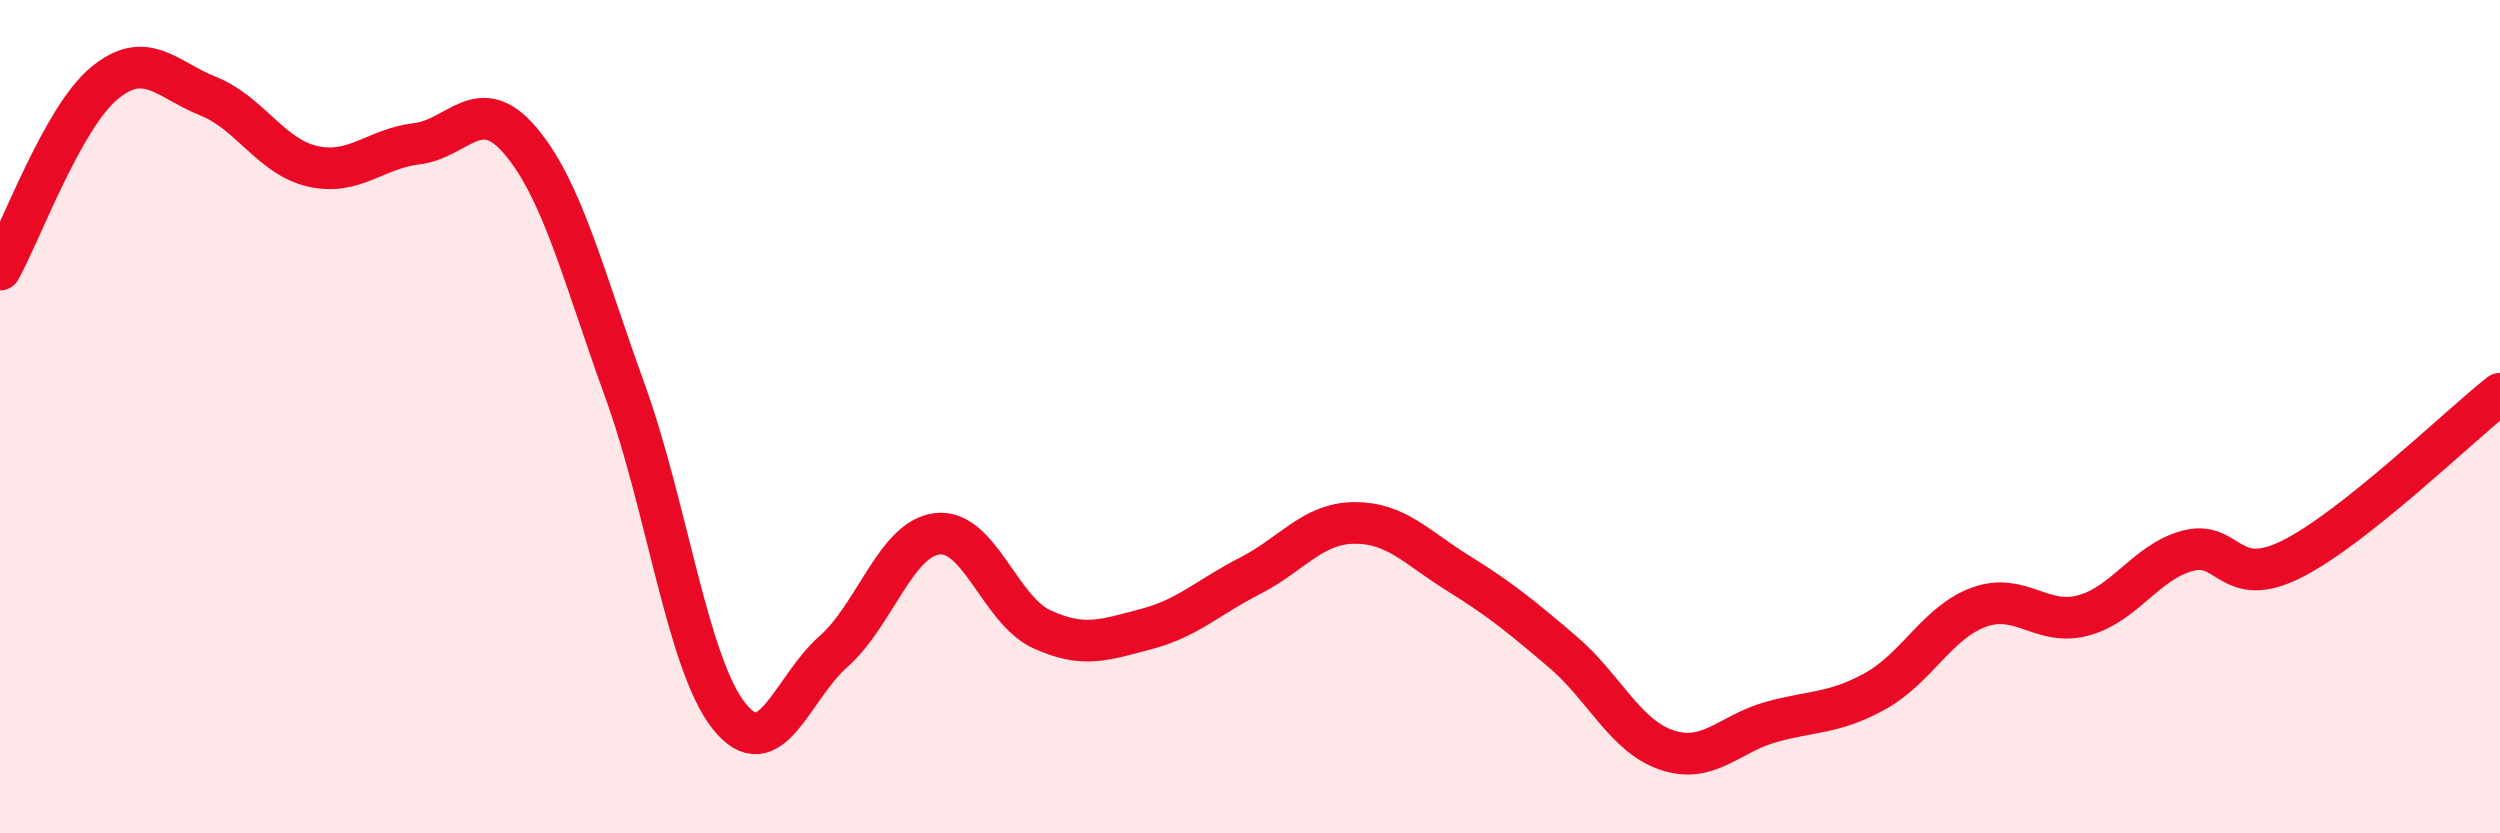
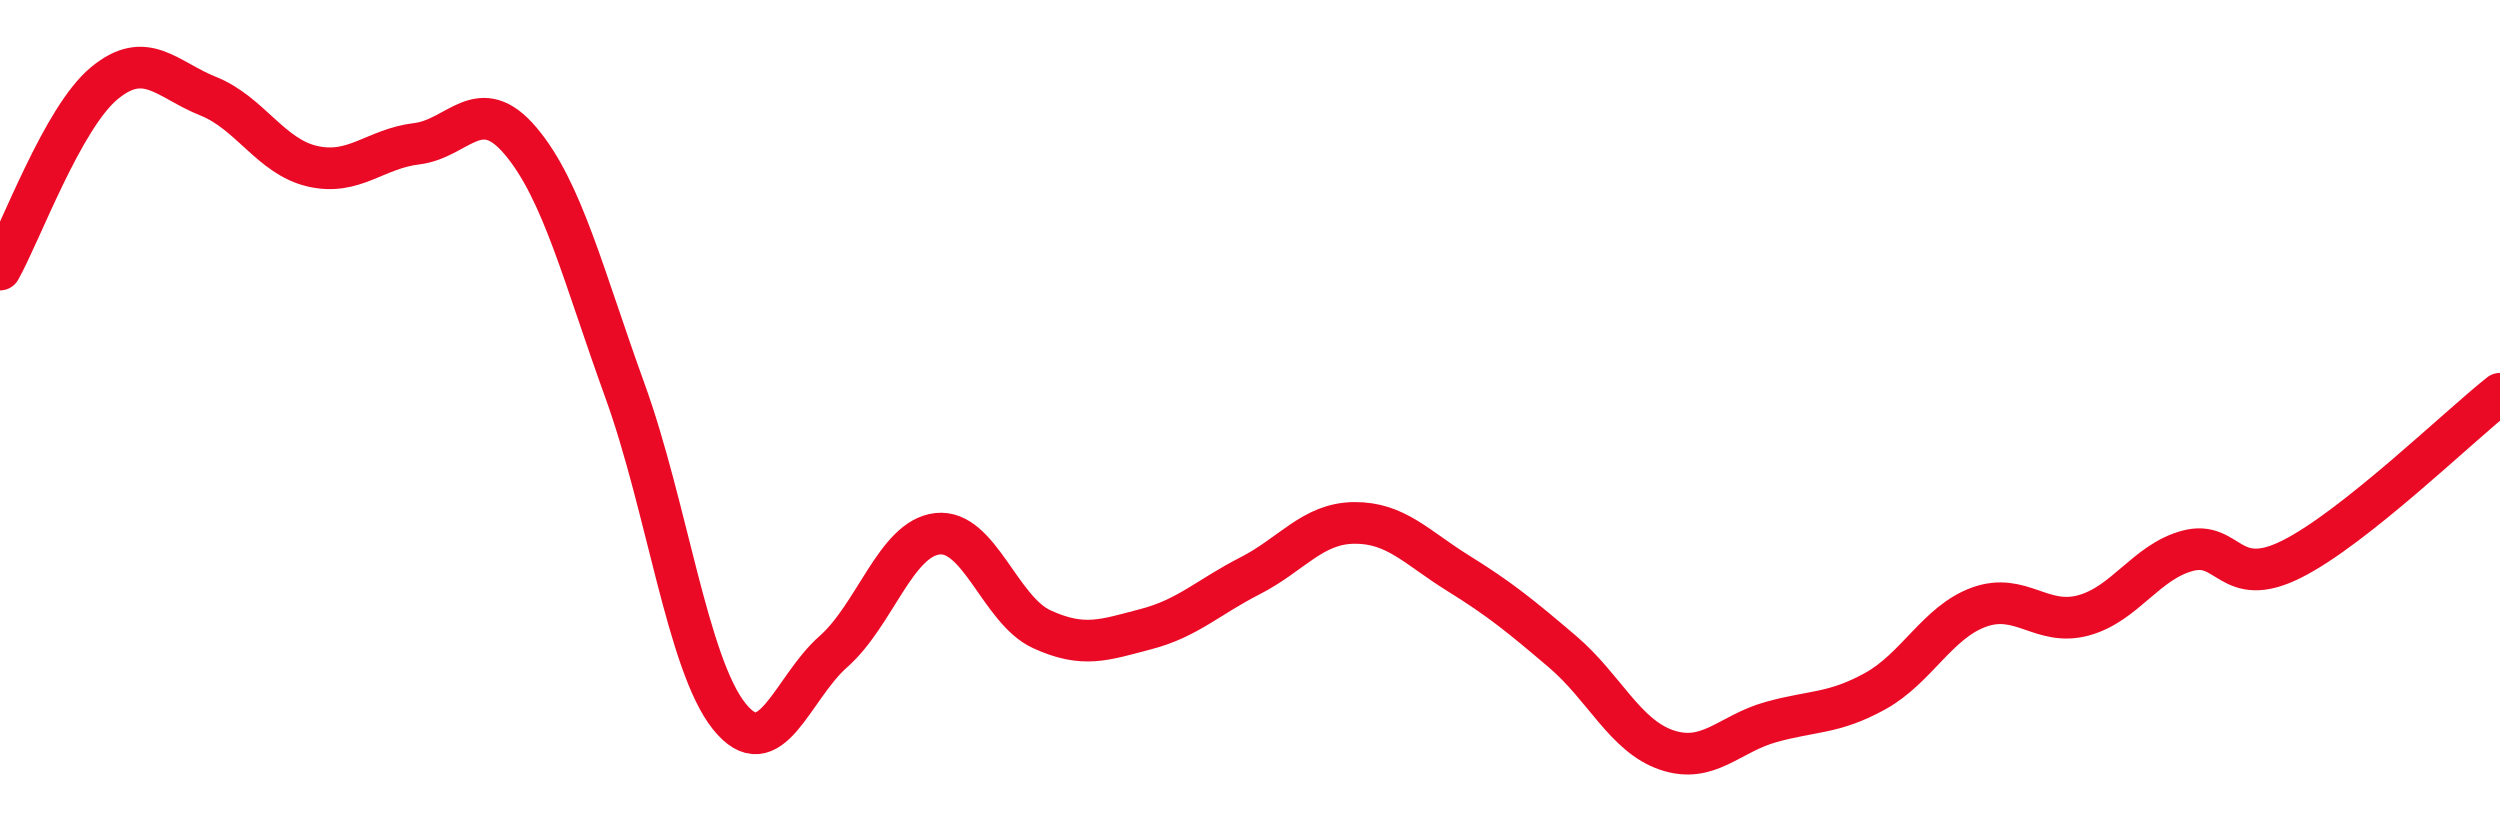
<svg xmlns="http://www.w3.org/2000/svg" width="60" height="20" viewBox="0 0 60 20">
-   <path d="M 0,6.47 C 0.5,5.58 1.5,2.83 2.5,2 C 3.5,1.17 4,1.91 5,2.31 C 6,2.71 6.5,3.76 7.5,3.99 C 8.5,4.22 9,3.57 10,3.45 C 11,3.33 11.5,2.2 12.5,3.39 C 13.5,4.58 14,6.62 15,9.38 C 16,12.14 16.5,15.94 17.5,17.19 C 18.5,18.44 19,16.52 20,15.64 C 21,14.76 21.5,12.92 22.5,12.81 C 23.5,12.7 24,14.64 25,15.1 C 26,15.56 26.5,15.36 27.5,15.1 C 28.5,14.84 29,14.33 30,13.82 C 31,13.31 31.5,12.56 32.5,12.55 C 33.5,12.54 34,13.14 35,13.76 C 36,14.38 36.5,14.79 37.5,15.64 C 38.5,16.49 39,17.66 40,18 C 41,18.34 41.5,17.61 42.5,17.33 C 43.5,17.05 44,17.14 45,16.59 C 46,16.04 46.5,14.93 47.5,14.57 C 48.5,14.21 49,15.04 50,14.77 C 51,14.5 51.5,13.49 52.5,13.22 C 53.5,12.95 53.5,14.17 55,13.42 C 56.5,12.67 59,10.24 60,9.45L60 20L0 20Z" fill="#EB0A25" opacity="0.1" stroke-linecap="round" stroke-linejoin="round" />
  <path d="M 0,6.47 C 0.5,5.58 1.5,2.83 2.5,2 C 3.5,1.17 4,1.91 5,2.31 C 6,2.71 6.5,3.76 7.5,3.99 C 8.5,4.22 9,3.57 10,3.45 C 11,3.33 11.5,2.2 12.5,3.39 C 13.5,4.58 14,6.62 15,9.38 C 16,12.14 16.5,15.94 17.5,17.19 C 18.5,18.44 19,16.52 20,15.64 C 21,14.76 21.5,12.92 22.5,12.81 C 23.5,12.7 24,14.64 25,15.1 C 26,15.56 26.5,15.36 27.5,15.1 C 28.5,14.84 29,14.33 30,13.82 C 31,13.31 31.5,12.56 32.5,12.55 C 33.5,12.54 34,13.14 35,13.76 C 36,14.38 36.5,14.79 37.5,15.64 C 38.5,16.49 39,17.66 40,18 C 41,18.34 41.5,17.61 42.5,17.33 C 43.5,17.05 44,17.14 45,16.59 C 46,16.04 46.5,14.93 47.5,14.57 C 48.5,14.21 49,15.04 50,14.77 C 51,14.5 51.5,13.49 52.5,13.22 C 53.5,12.95 53.5,14.17 55,13.42 C 56.5,12.67 59,10.24 60,9.45" stroke="#EB0A25" stroke-width="1" fill="none" stroke-linecap="round" stroke-linejoin="round" />
</svg>